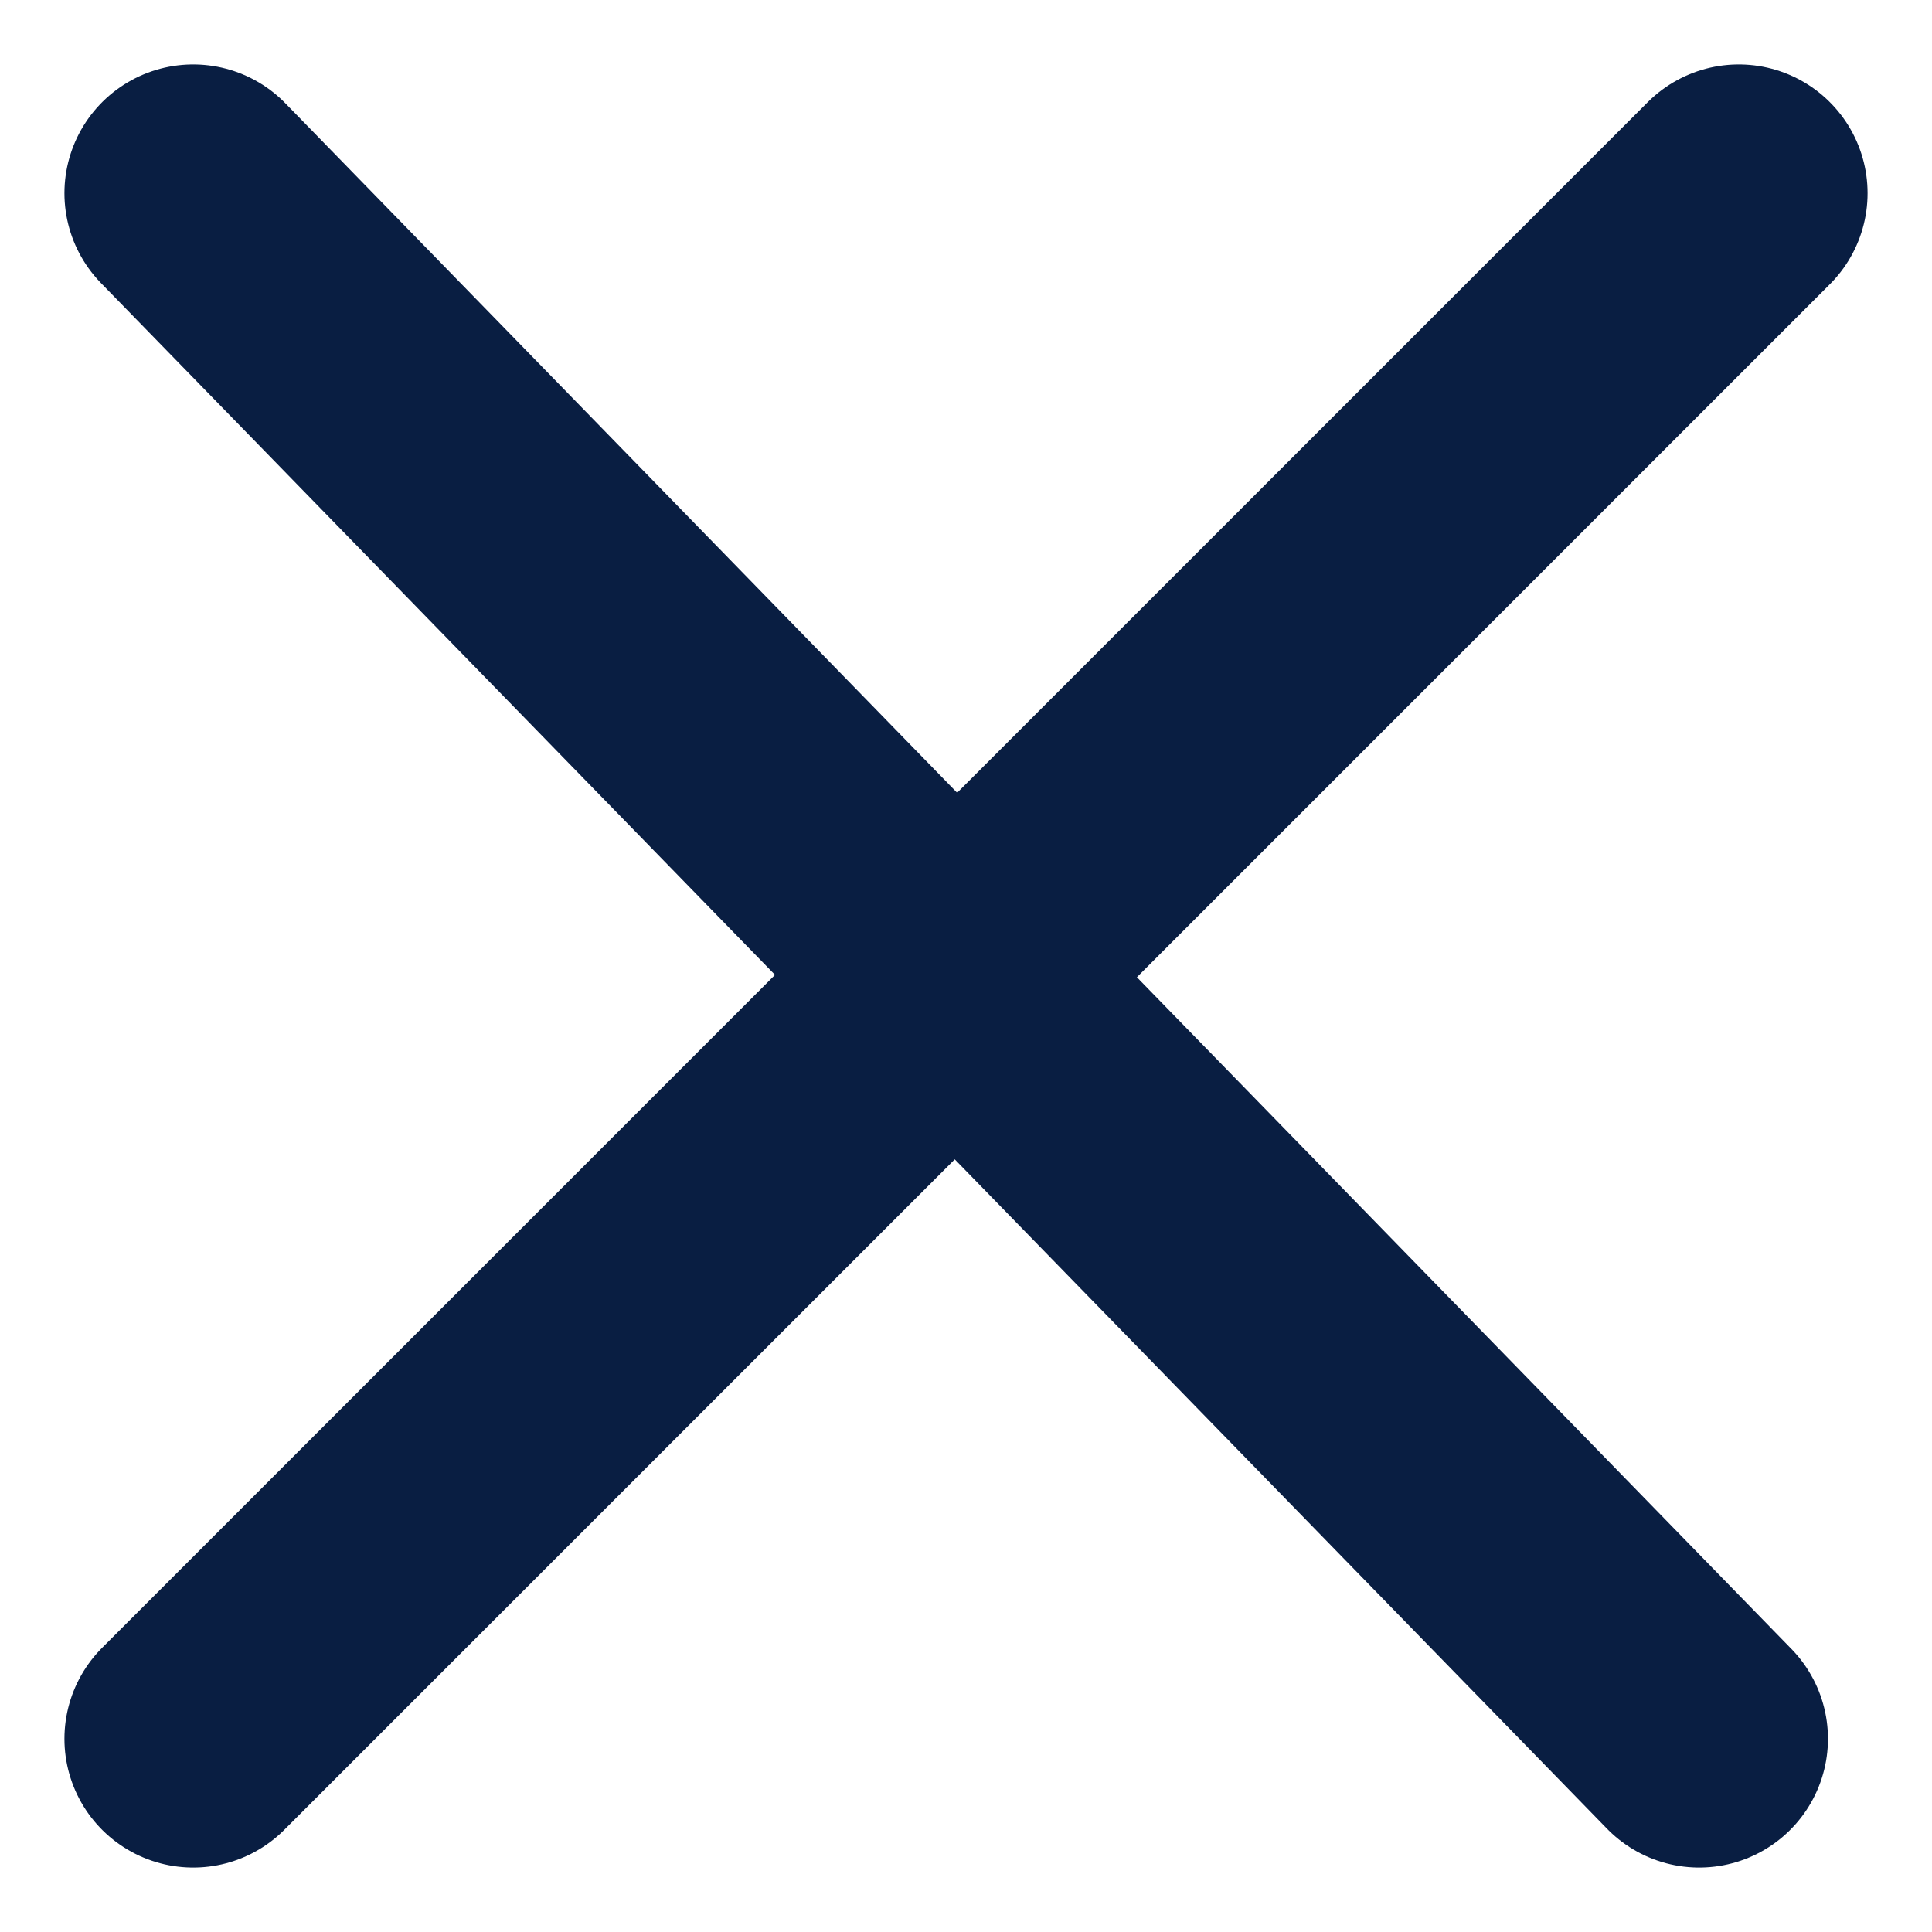
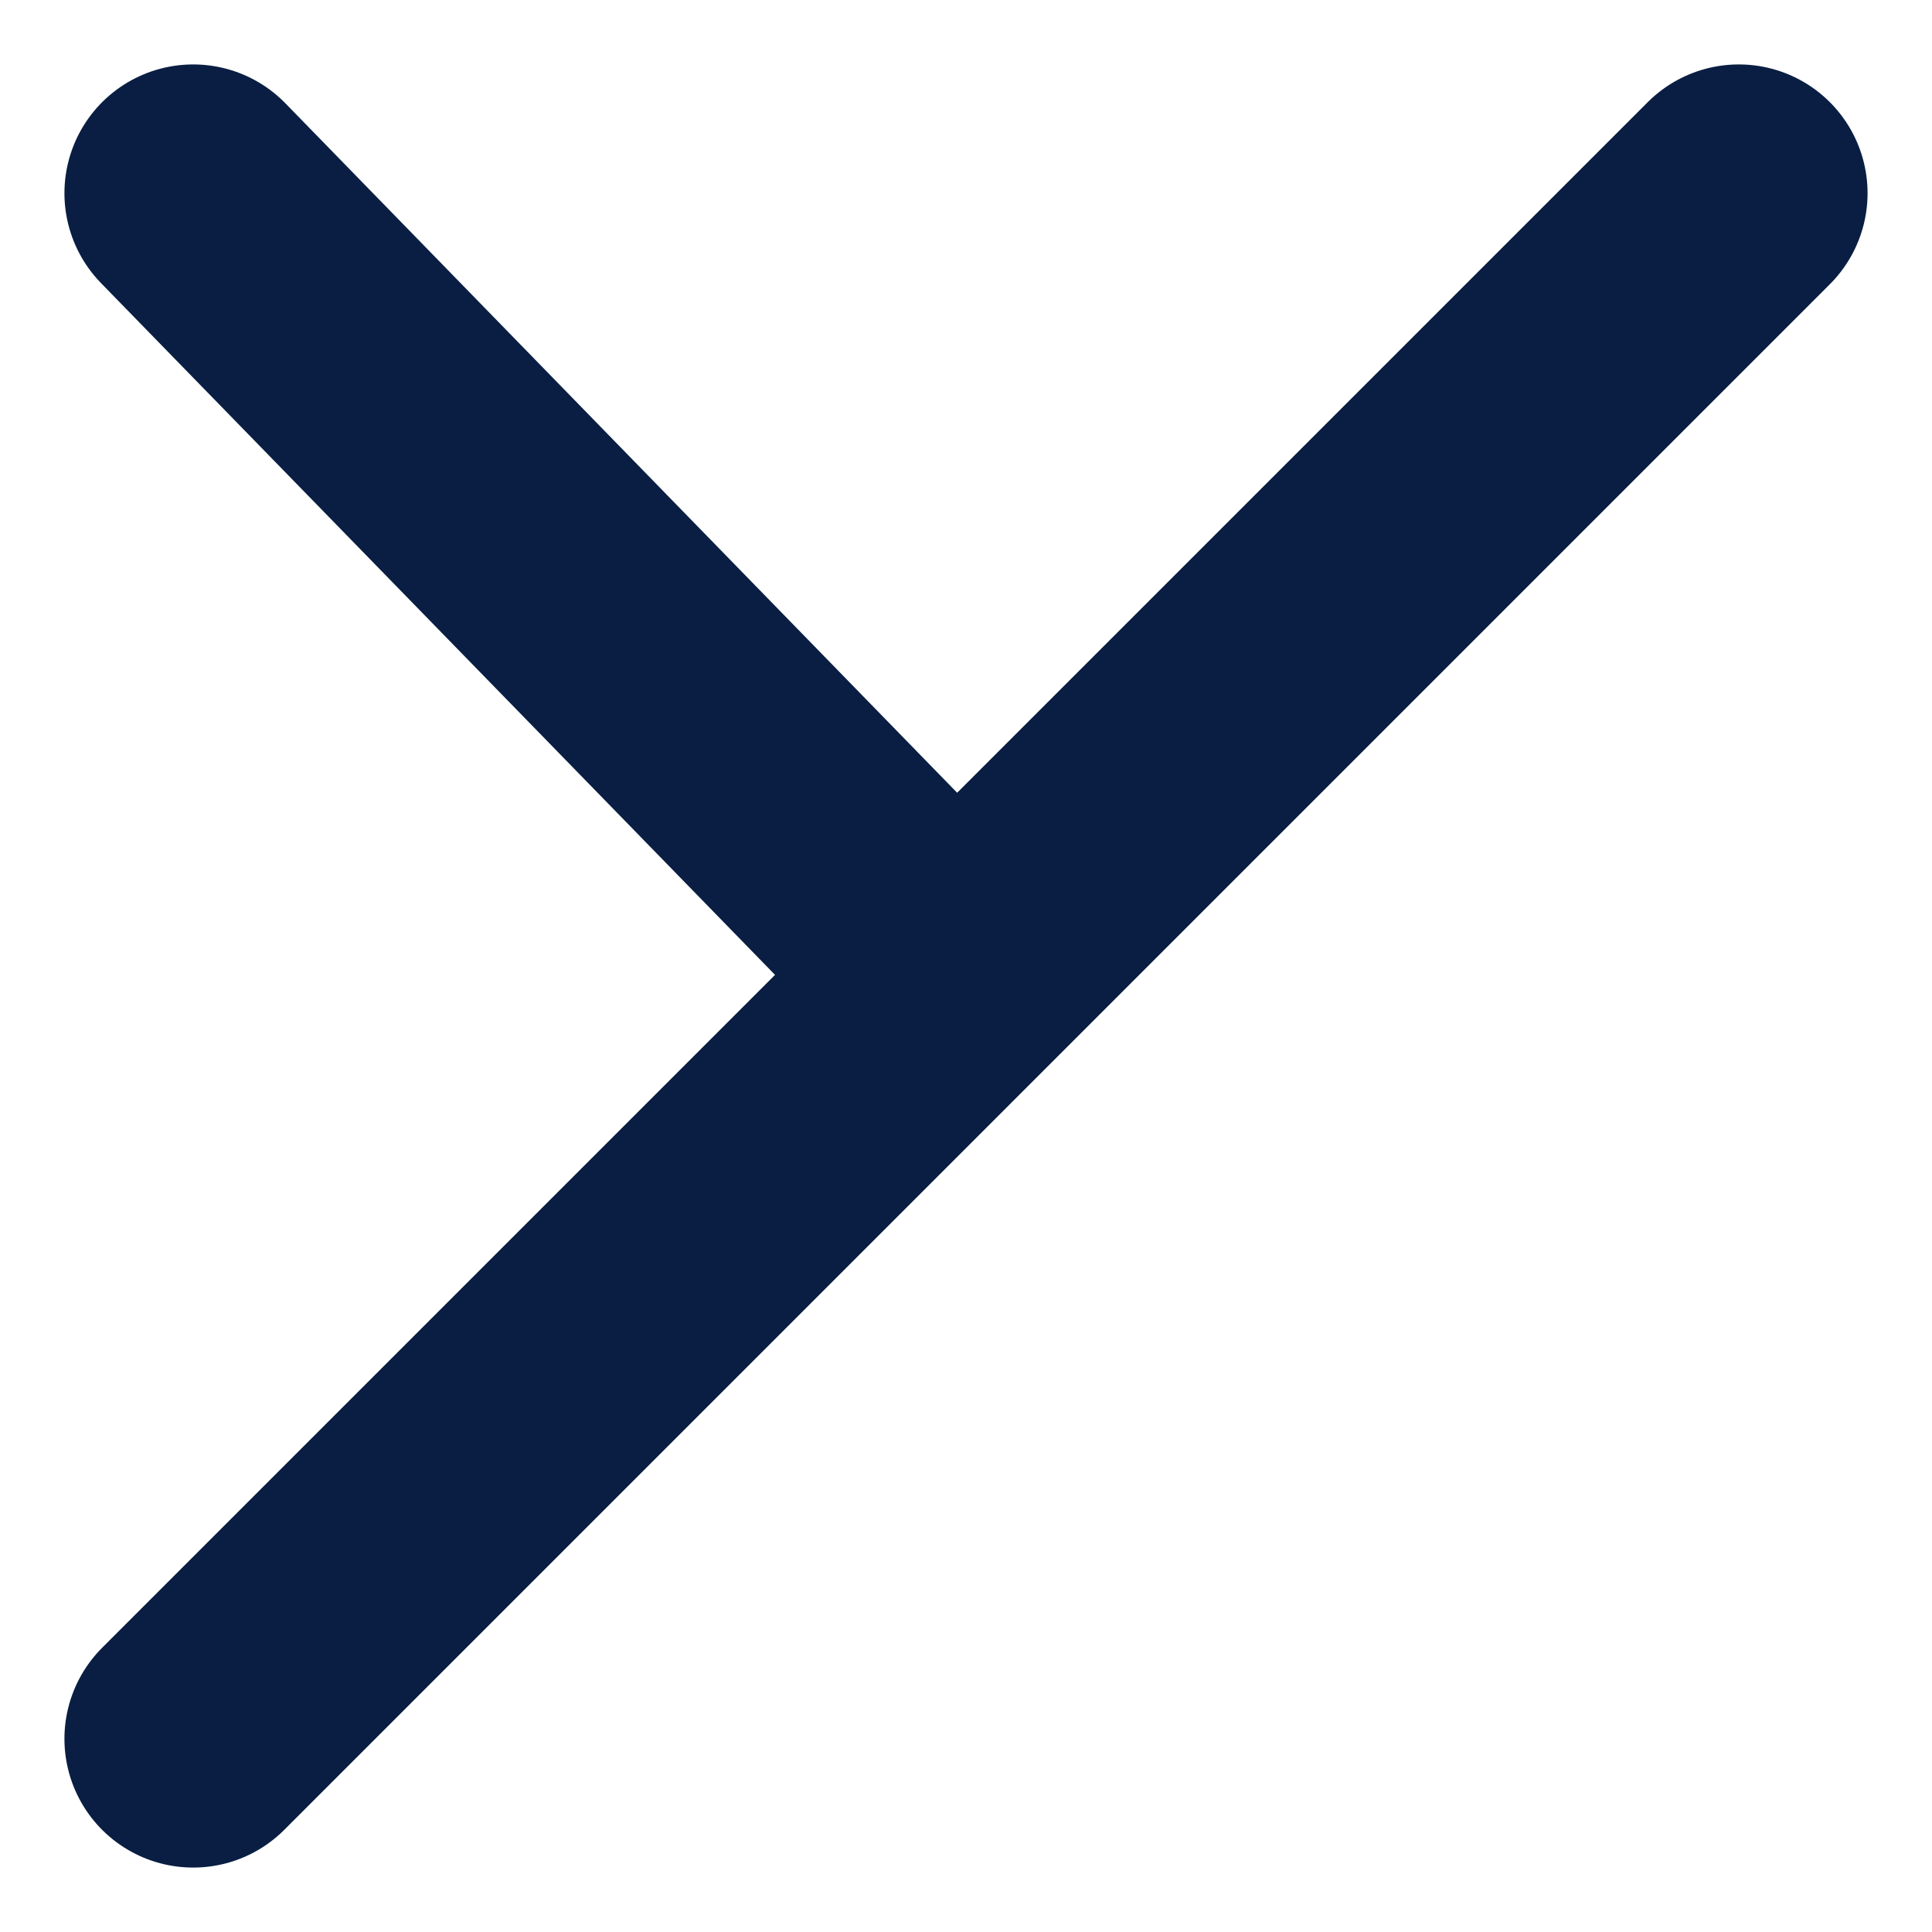
<svg xmlns="http://www.w3.org/2000/svg" width="10" height="10" viewBox="0 0 10 10" fill="none">
-   <path d="M1 1L4.948 5.052M4.948 5.052L8.795 9M4.948 5.052L9 1M4.948 5.052L1 9" stroke="#091E42" stroke-width="1.333" stroke-linecap="round" stroke-linejoin="round" />
+   <path d="M1 1L4.948 5.052M4.948 5.052M4.948 5.052L9 1M4.948 5.052L1 9" stroke="#091E42" stroke-width="1.333" stroke-linecap="round" stroke-linejoin="round" />
</svg>